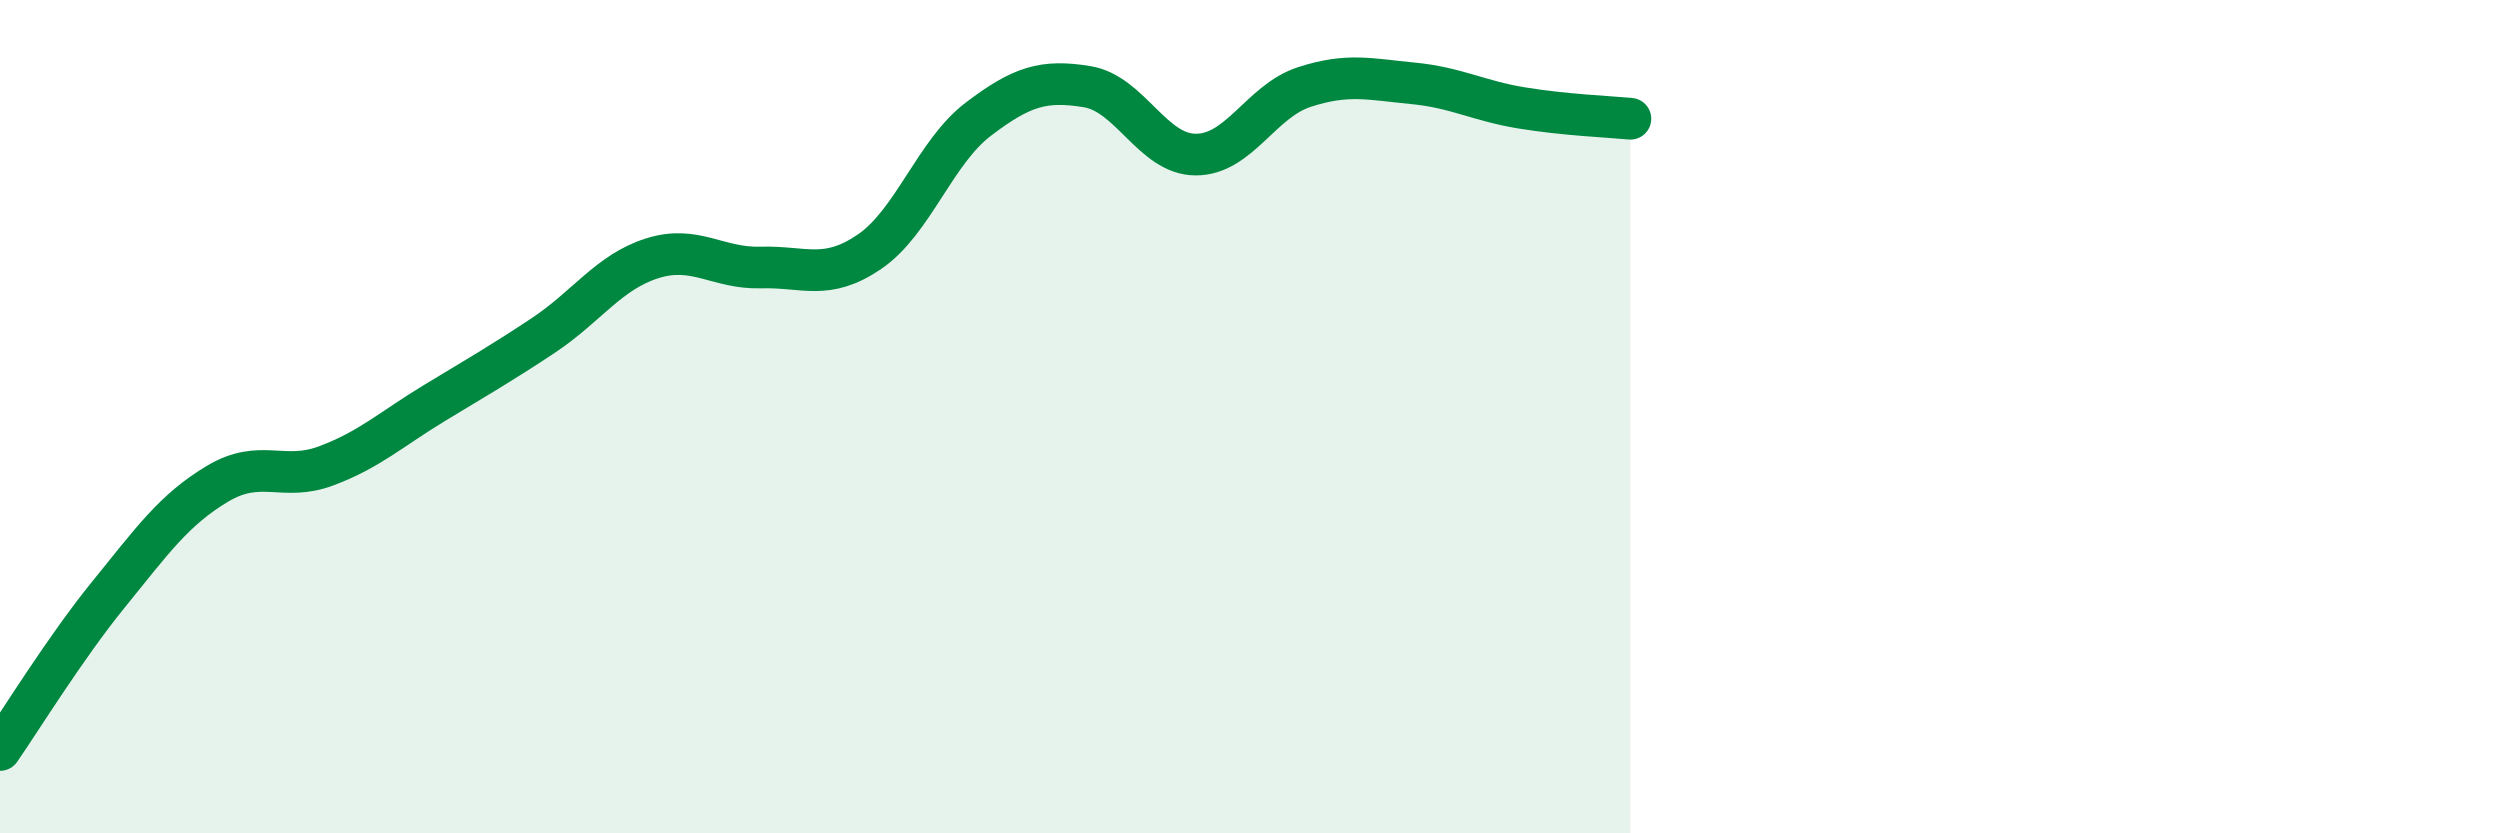
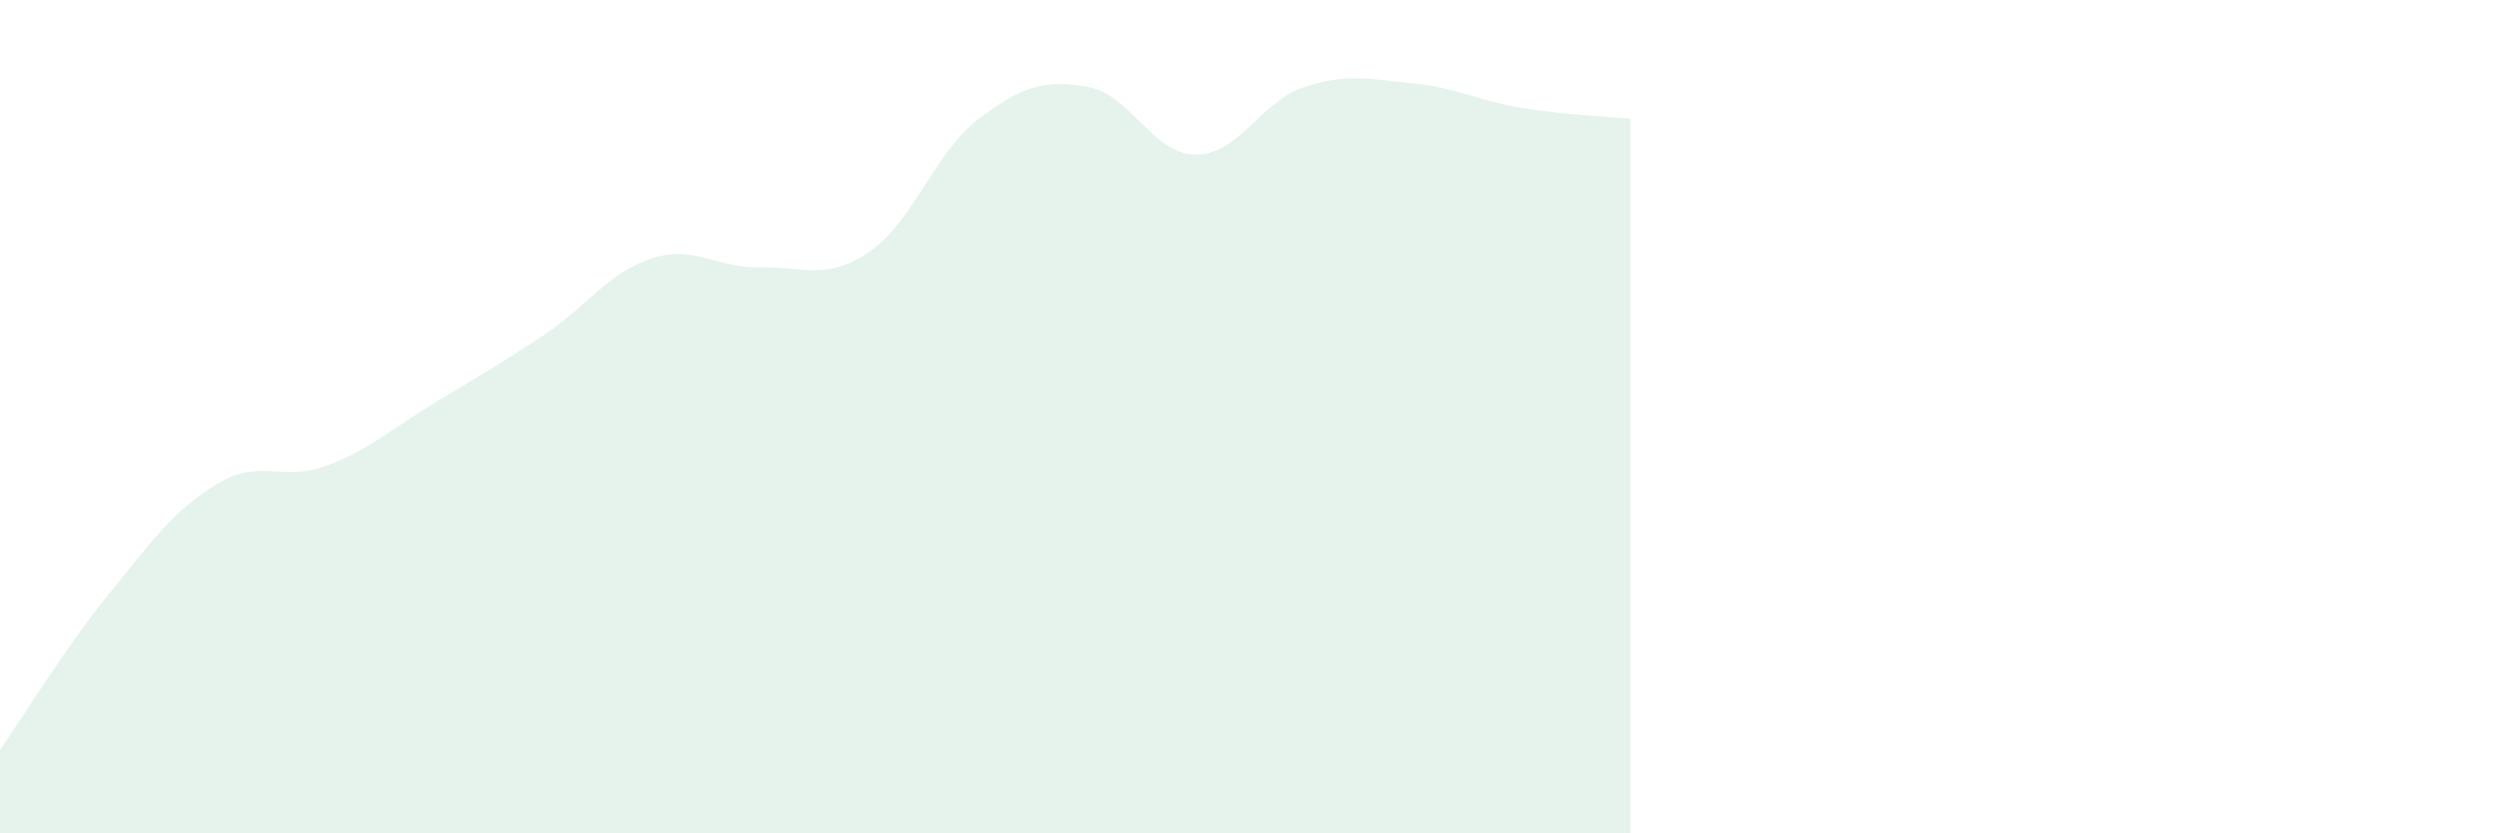
<svg xmlns="http://www.w3.org/2000/svg" width="60" height="20" viewBox="0 0 60 20">
  <path d="M 0,18 C 0.52,17.25 1.57,15.54 2.61,14.26 C 3.65,12.98 4.18,12.23 5.22,11.61 C 6.26,10.99 6.79,11.57 7.83,11.18 C 8.87,10.79 9.39,10.3 10.43,9.67 C 11.47,9.04 12,8.74 13.04,8.05 C 14.08,7.36 14.61,6.53 15.65,6.2 C 16.69,5.87 17.22,6.45 18.26,6.42 C 19.3,6.39 19.83,6.75 20.87,6.04 C 21.91,5.33 22.44,3.65 23.48,2.86 C 24.52,2.07 25.05,1.91 26.09,2.08 C 27.13,2.25 27.66,3.71 28.7,3.71 C 29.74,3.71 30.26,2.43 31.3,2.09 C 32.34,1.75 32.87,1.9 33.91,2 C 34.95,2.1 35.48,2.42 36.52,2.59 C 37.56,2.76 38.61,2.8 39.13,2.85L39.13 20L0 20Z" fill="#008740" opacity="0.1" stroke-linecap="round" stroke-linejoin="round" />
-   <path d="M 0,18 C 0.52,17.25 1.57,15.54 2.61,14.26 C 3.65,12.98 4.18,12.23 5.22,11.61 C 6.26,10.99 6.79,11.57 7.83,11.18 C 8.87,10.79 9.39,10.3 10.43,9.67 C 11.47,9.04 12,8.74 13.04,8.05 C 14.08,7.36 14.61,6.53 15.65,6.2 C 16.69,5.87 17.22,6.45 18.26,6.42 C 19.3,6.39 19.83,6.75 20.87,6.04 C 21.91,5.33 22.44,3.65 23.48,2.86 C 24.52,2.07 25.05,1.91 26.09,2.08 C 27.13,2.25 27.66,3.71 28.7,3.71 C 29.74,3.71 30.26,2.43 31.3,2.09 C 32.34,1.75 32.87,1.9 33.91,2 C 34.95,2.1 35.48,2.42 36.52,2.59 C 37.56,2.76 38.61,2.8 39.13,2.85" stroke="#008740" stroke-width="1" fill="none" stroke-linecap="round" stroke-linejoin="round" />
</svg>